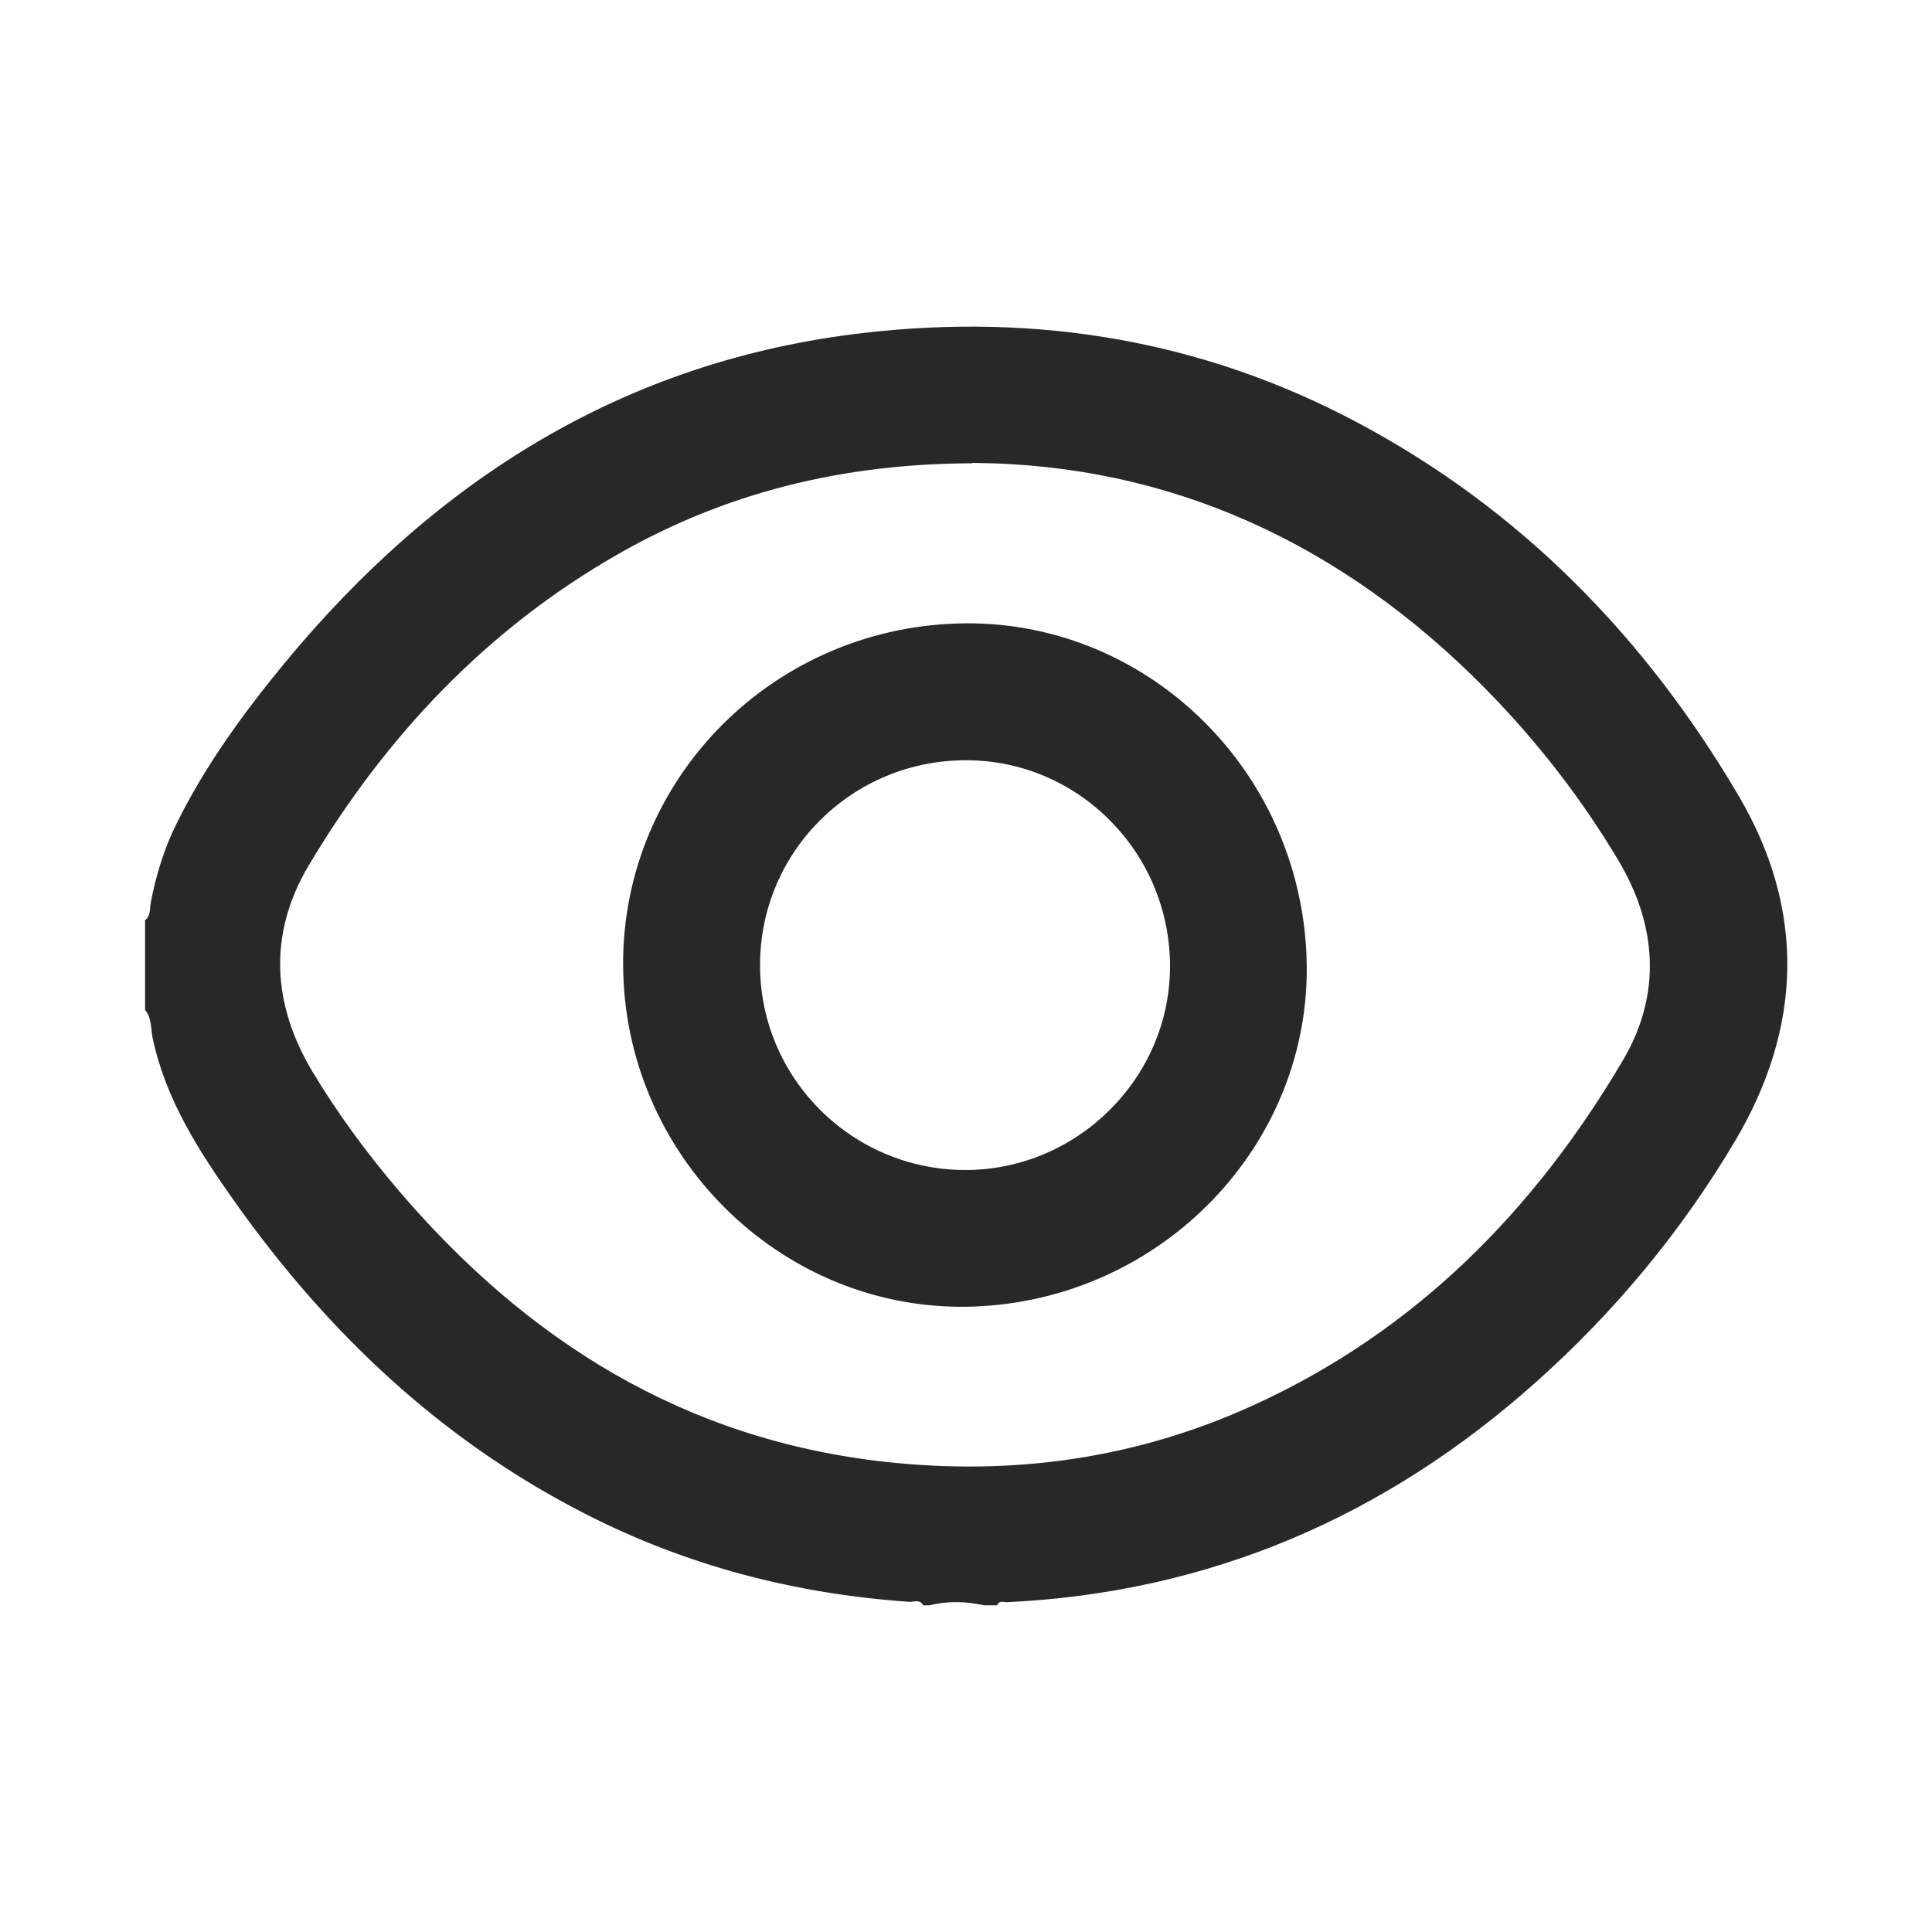
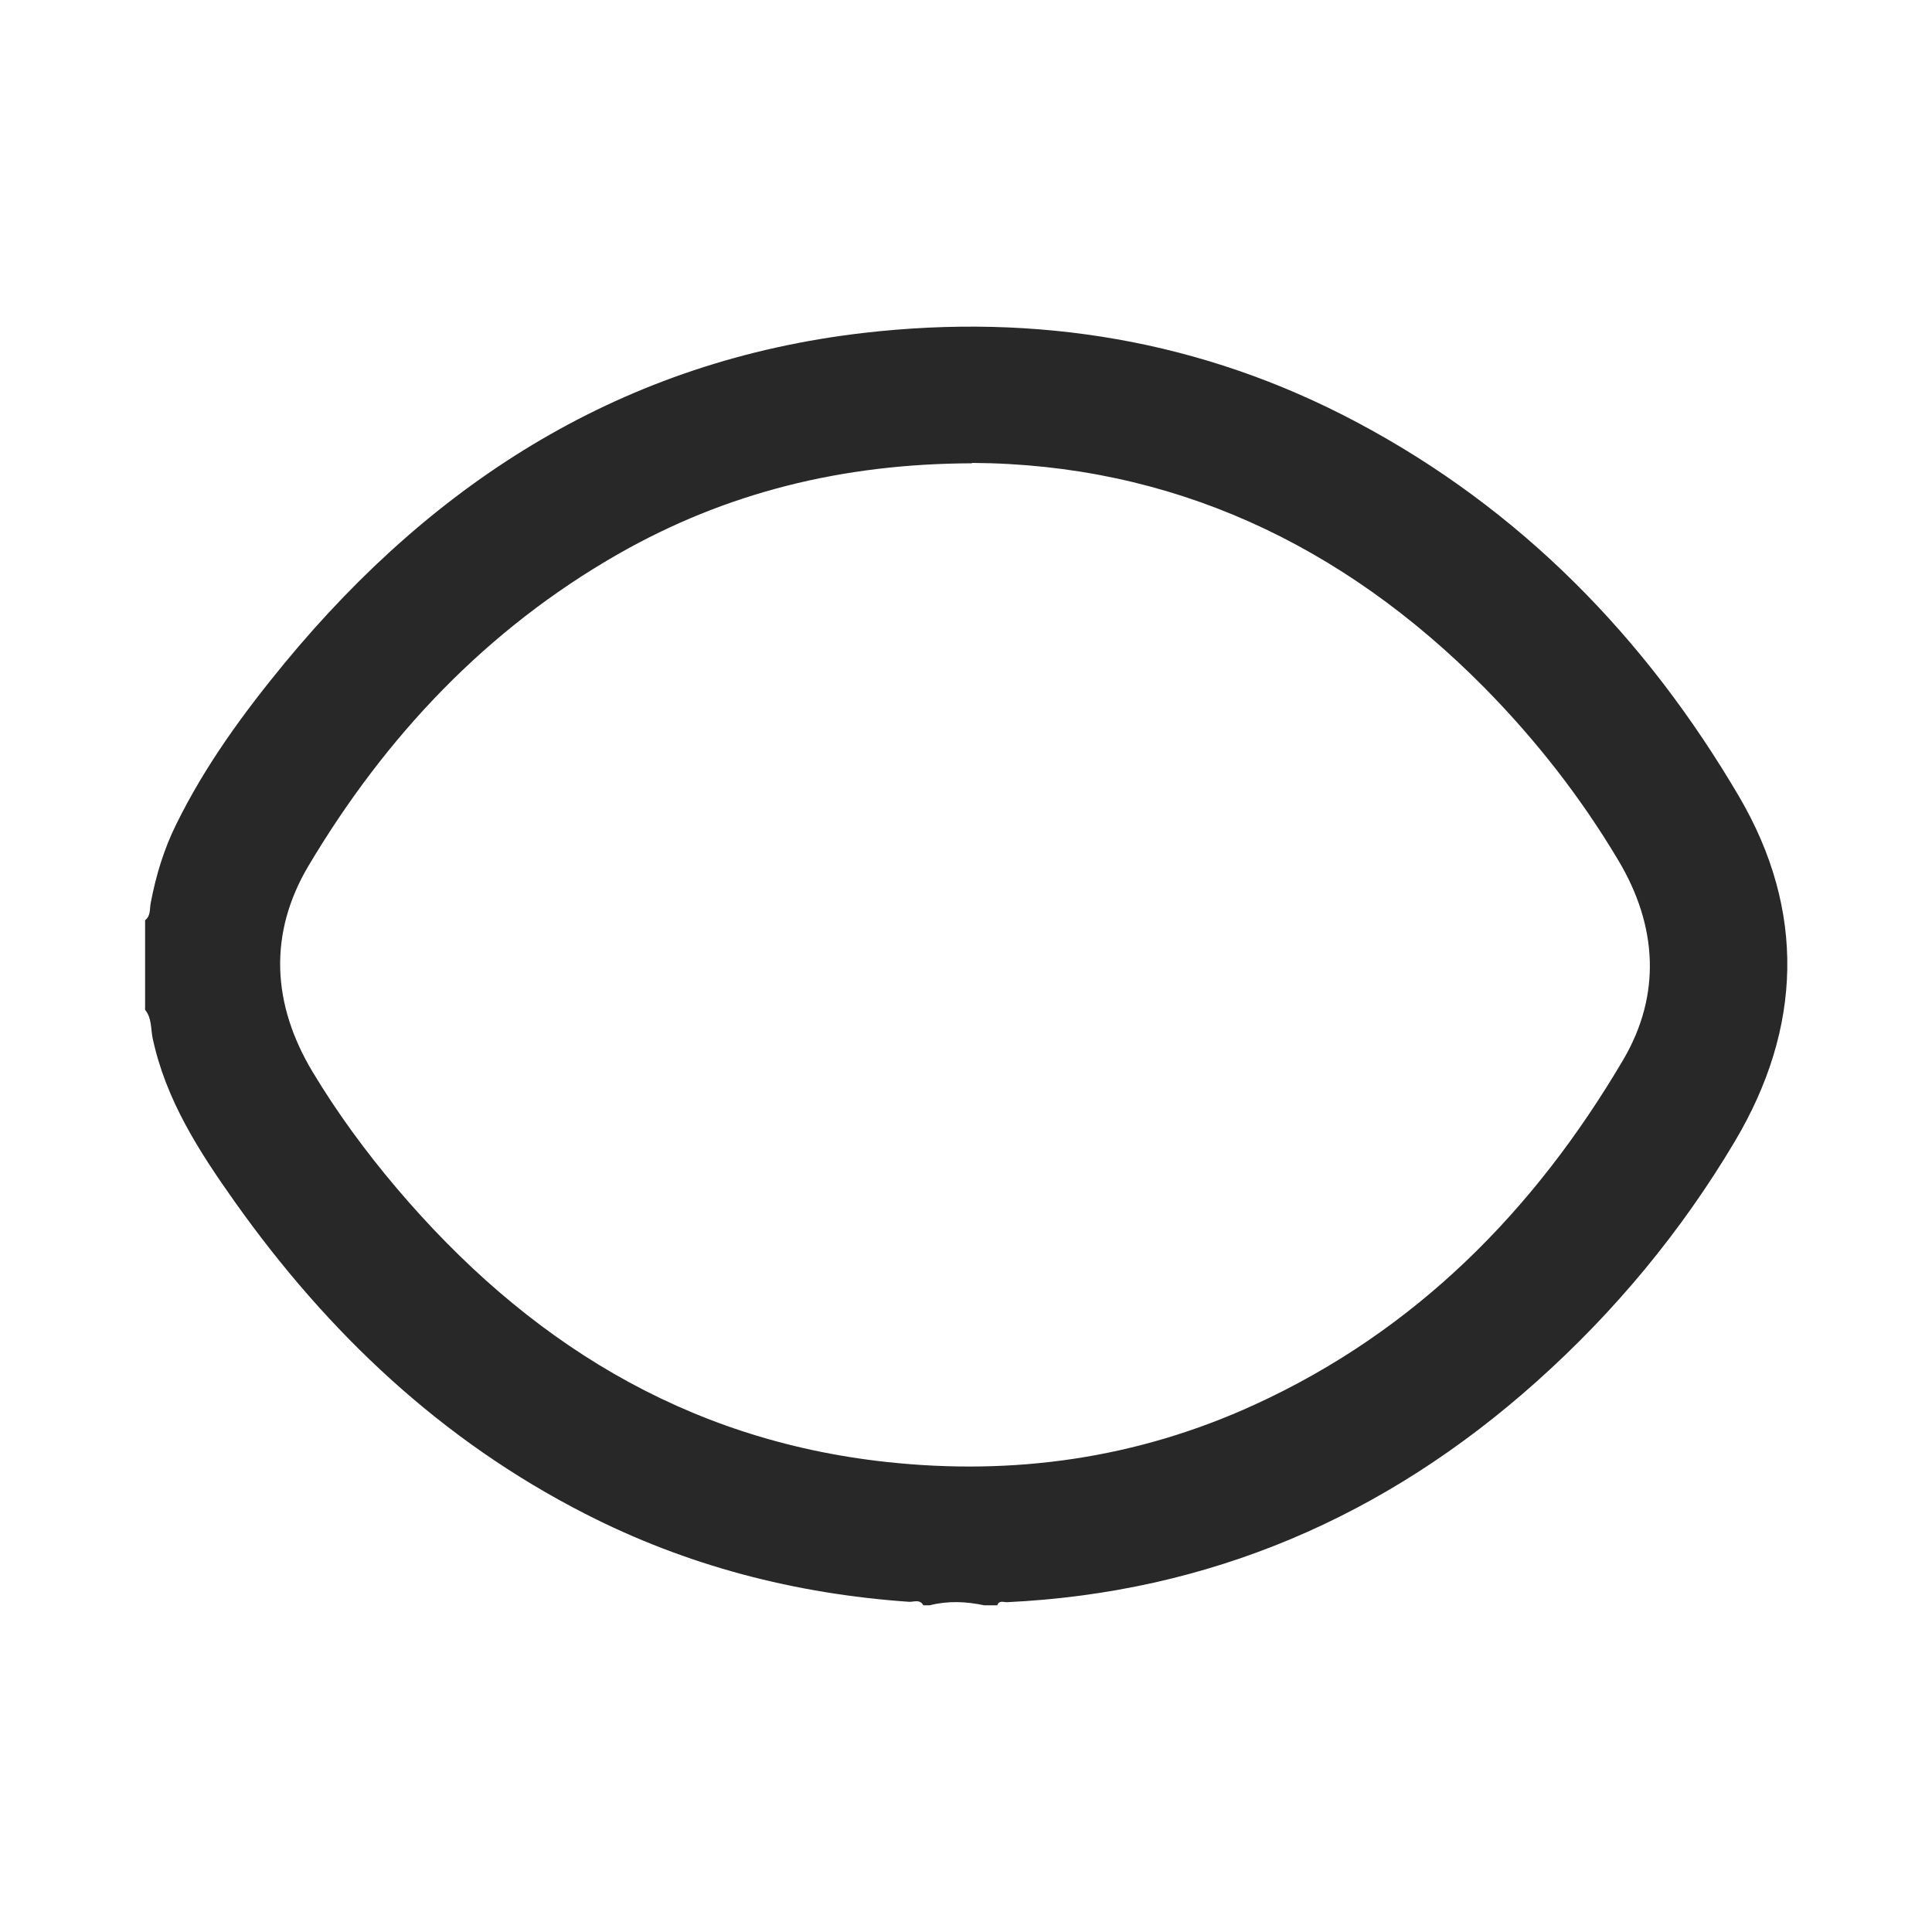
<svg xmlns="http://www.w3.org/2000/svg" id="Layer_1" viewBox="0 0 100 100">
  <defs>
    <style>.cls-1{fill:none;}.cls-1,.cls-2{stroke-width:0px;}.cls-2{fill:#282828;}</style>
  </defs>
  <path class="cls-1" d="m0,0v100h100V0H0Zm74.65,64.05c-1.54,1.02-3.75,2.16-6.32,3.21-.23,3.19-1.72,6.15-4.9,8-4.47,2.6-10.1.79-14.8-.25-5.59-1.25-11.11-1.87-14.41-7.11-2.44-3.88-2.73-8.78.58-11.5-.24-.81-.35-1.67-.27-2.58.28-3.25,2.69-5.14,5.69-6.34,3.13-1.62,6.67-1.75,10.1-2.37,2.55-.46,4.51.83,5.52,2.62,1.37.25,2.36,1.02,2.98,2.02,2.15.03,4.2,1.61,4.77,3.69.21.76.21,1.52.06,2.24.04.03.07.06.11.1,1.12.09,2.12.6,2.92,1.35,1-.5,1.97-1.06,2.94-1.7,5.38-3.58,10.38,5.09,5.05,8.63Z" />
  <g id="WsO62c.tif">
    <path class="cls-2" d="m51.6,83.09h-.66c-.94-.2-1.88-.24-2.82,0h-.33c-.18-.33-.49-.17-.73-.18-5.9-.41-11.51-1.86-16.78-4.56-7.44-3.8-13.31-9.36-18.11-16.12-1.85-2.61-3.59-5.29-4.27-8.5-.1-.49-.04-1.04-.39-1.46v-4.64c.3-.23.23-.59.29-.89.27-1.42.68-2.78,1.32-4.07,1.49-3.04,3.48-5.76,5.62-8.36,7.83-9.48,17.58-15.65,29.98-17.08,8.94-1.03,17.5.37,25.5,4.62,8.5,4.51,14.98,11.17,19.8,19.39,3.45,5.89,3.26,11.97-.22,17.83-2.78,4.68-6.23,8.84-10.3,12.47-7.81,6.97-16.89,10.89-27.39,11.39-.17,0-.4-.11-.49.16Zm-1.29-59.11c-6.73.02-12.74,1.52-18.3,4.69-6.83,3.9-12.05,9.44-16.04,16.14-2.09,3.52-1.89,7.17.21,10.67,1.28,2.13,2.75,4.13,4.36,6.03,6.68,7.87,14.88,13.02,25.33,14.16,6.62.72,12.99-.18,19.06-2.96,8.35-3.82,14.5-10.06,19.09-17.86,1.98-3.37,1.76-6.94-.25-10.31-1.94-3.26-4.27-6.24-6.93-8.94-7.4-7.48-16.26-11.58-26.53-11.64Z" />
-     <path class="cls-2" d="m50.33,67.63c-9.61.31-17.78-7.47-18.07-17.23-.29-9.74,7.46-17.84,17.33-18.13,9.64-.28,17.73,7.5,18.04,17.36.3,9.58-7.49,17.68-17.3,18Zm-10.99-17.71c-.02,5.86,4.74,10.63,10.62,10.64,5.78,0,10.57-4.73,10.6-10.49.03-5.89-4.7-10.71-10.54-10.72-5.9-.01-10.66,4.7-10.68,10.57Z" />
  </g>
</svg>